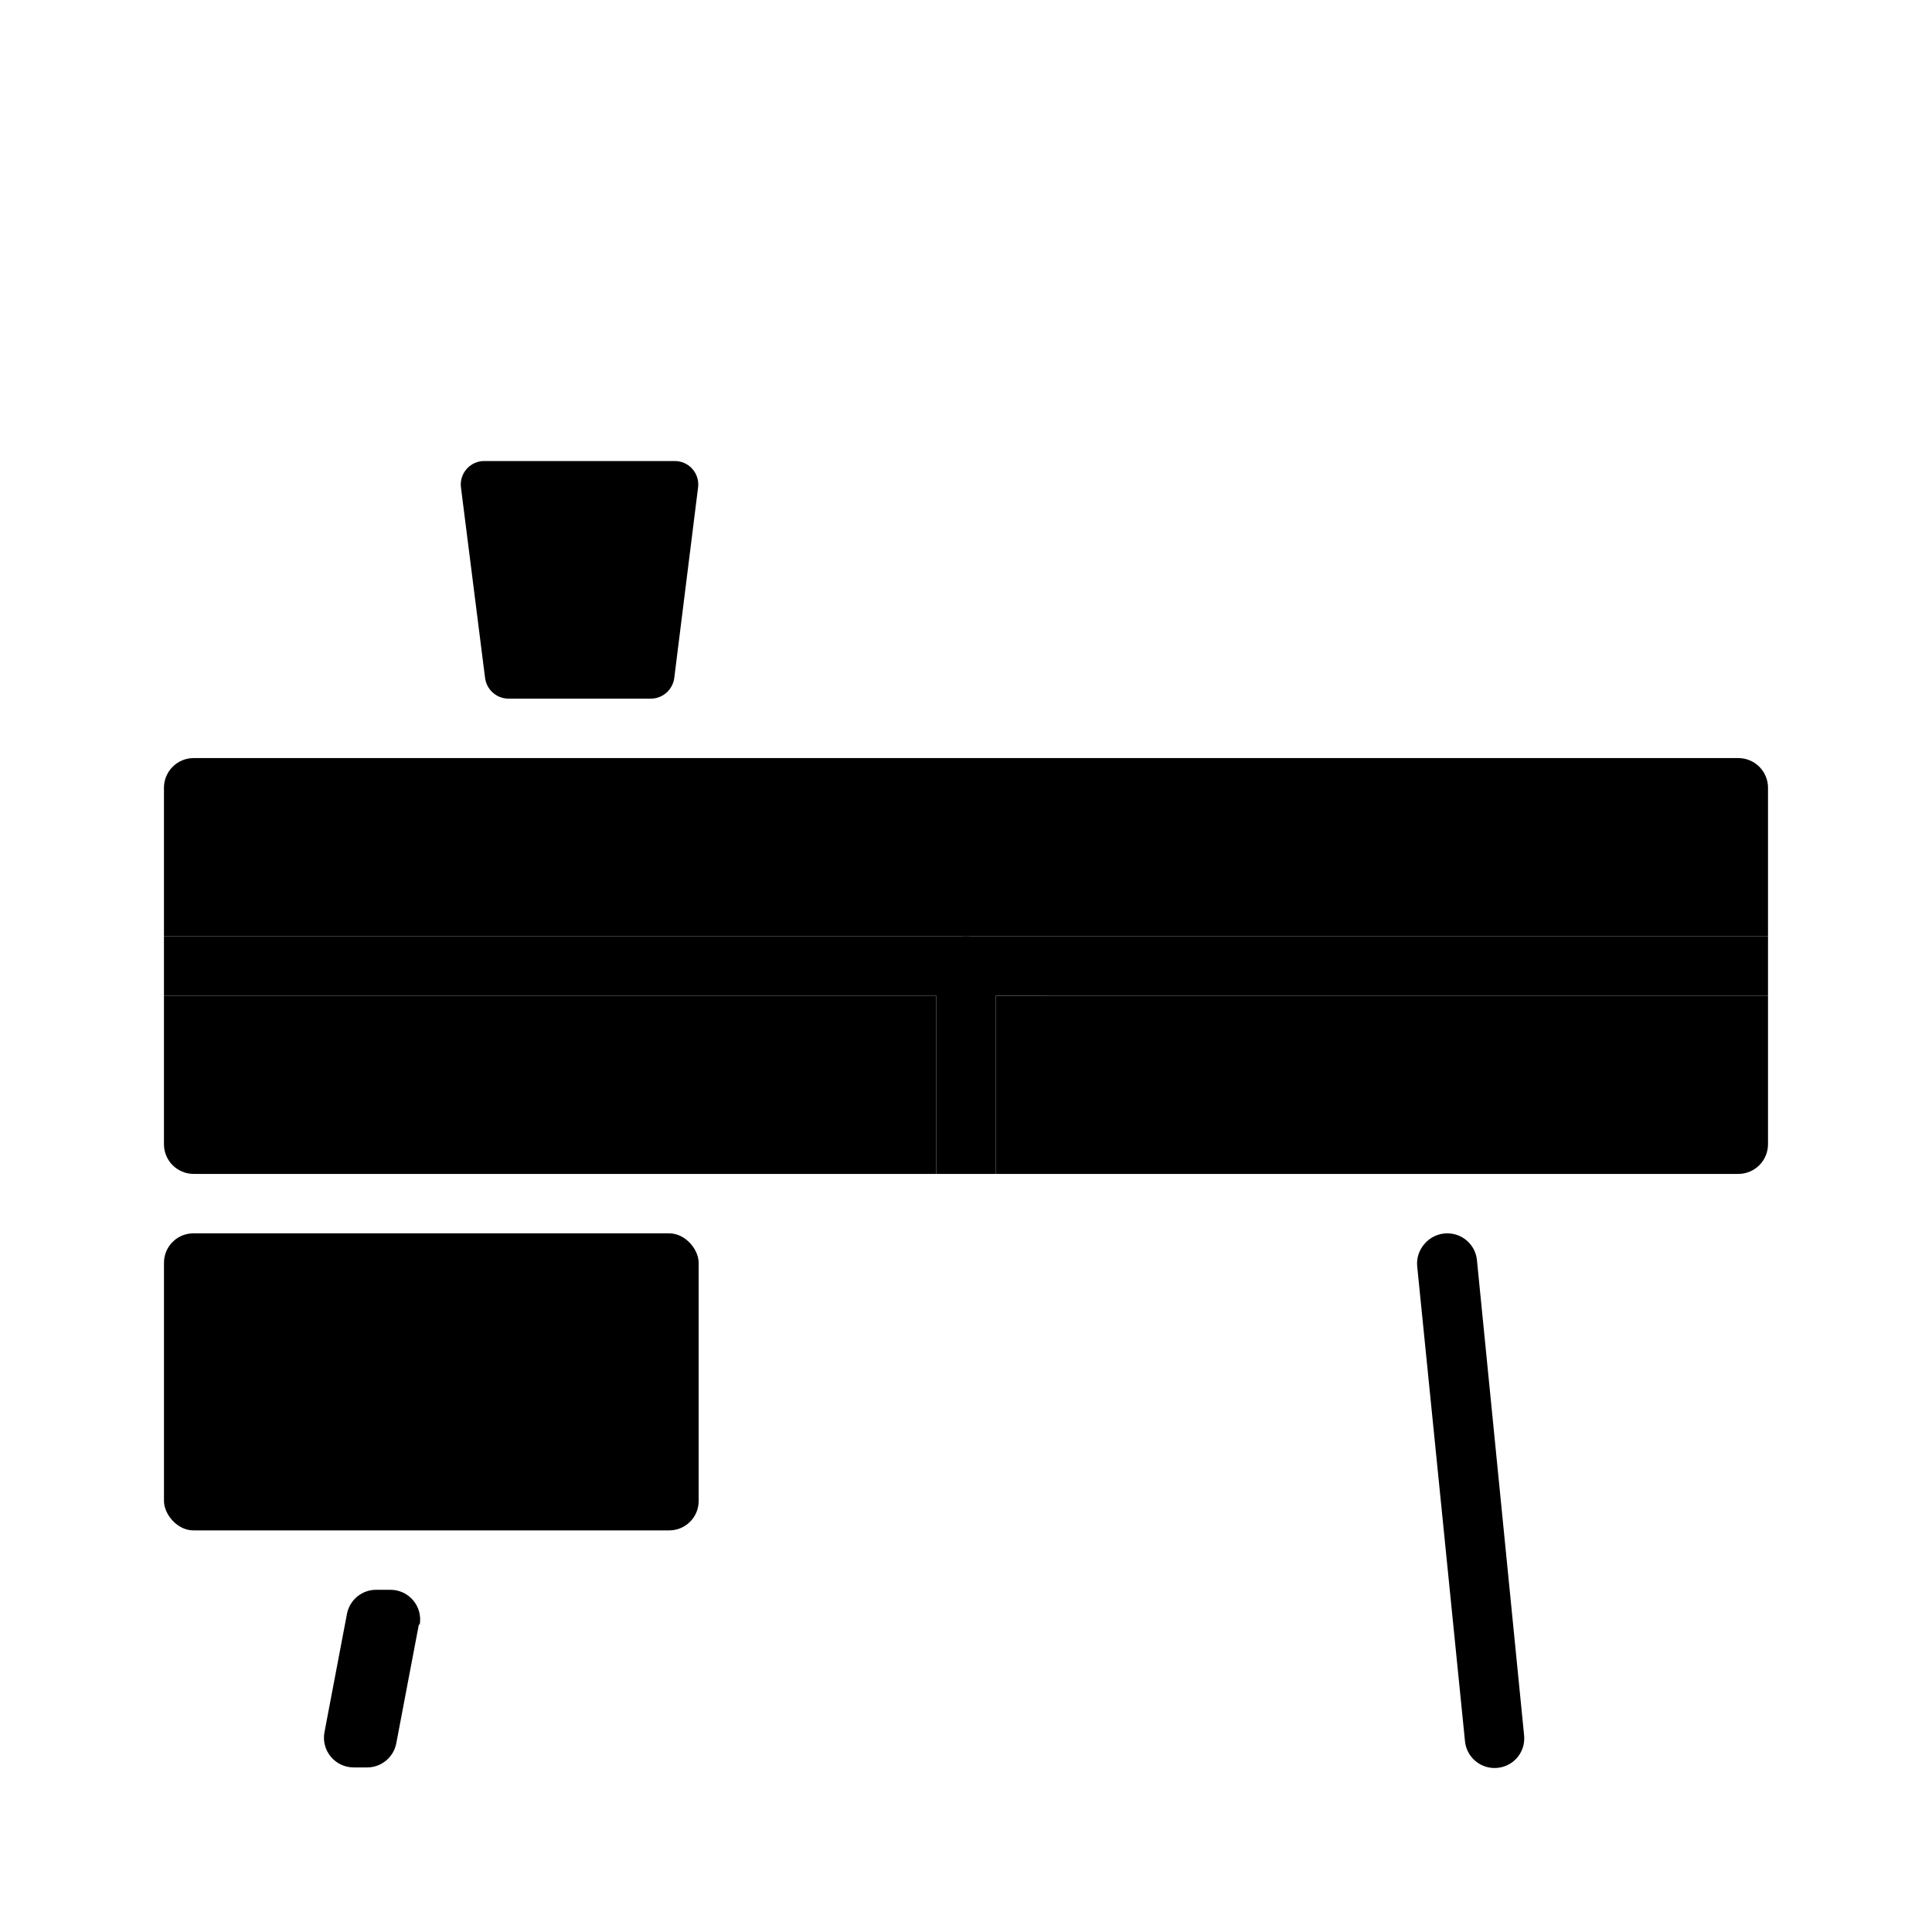
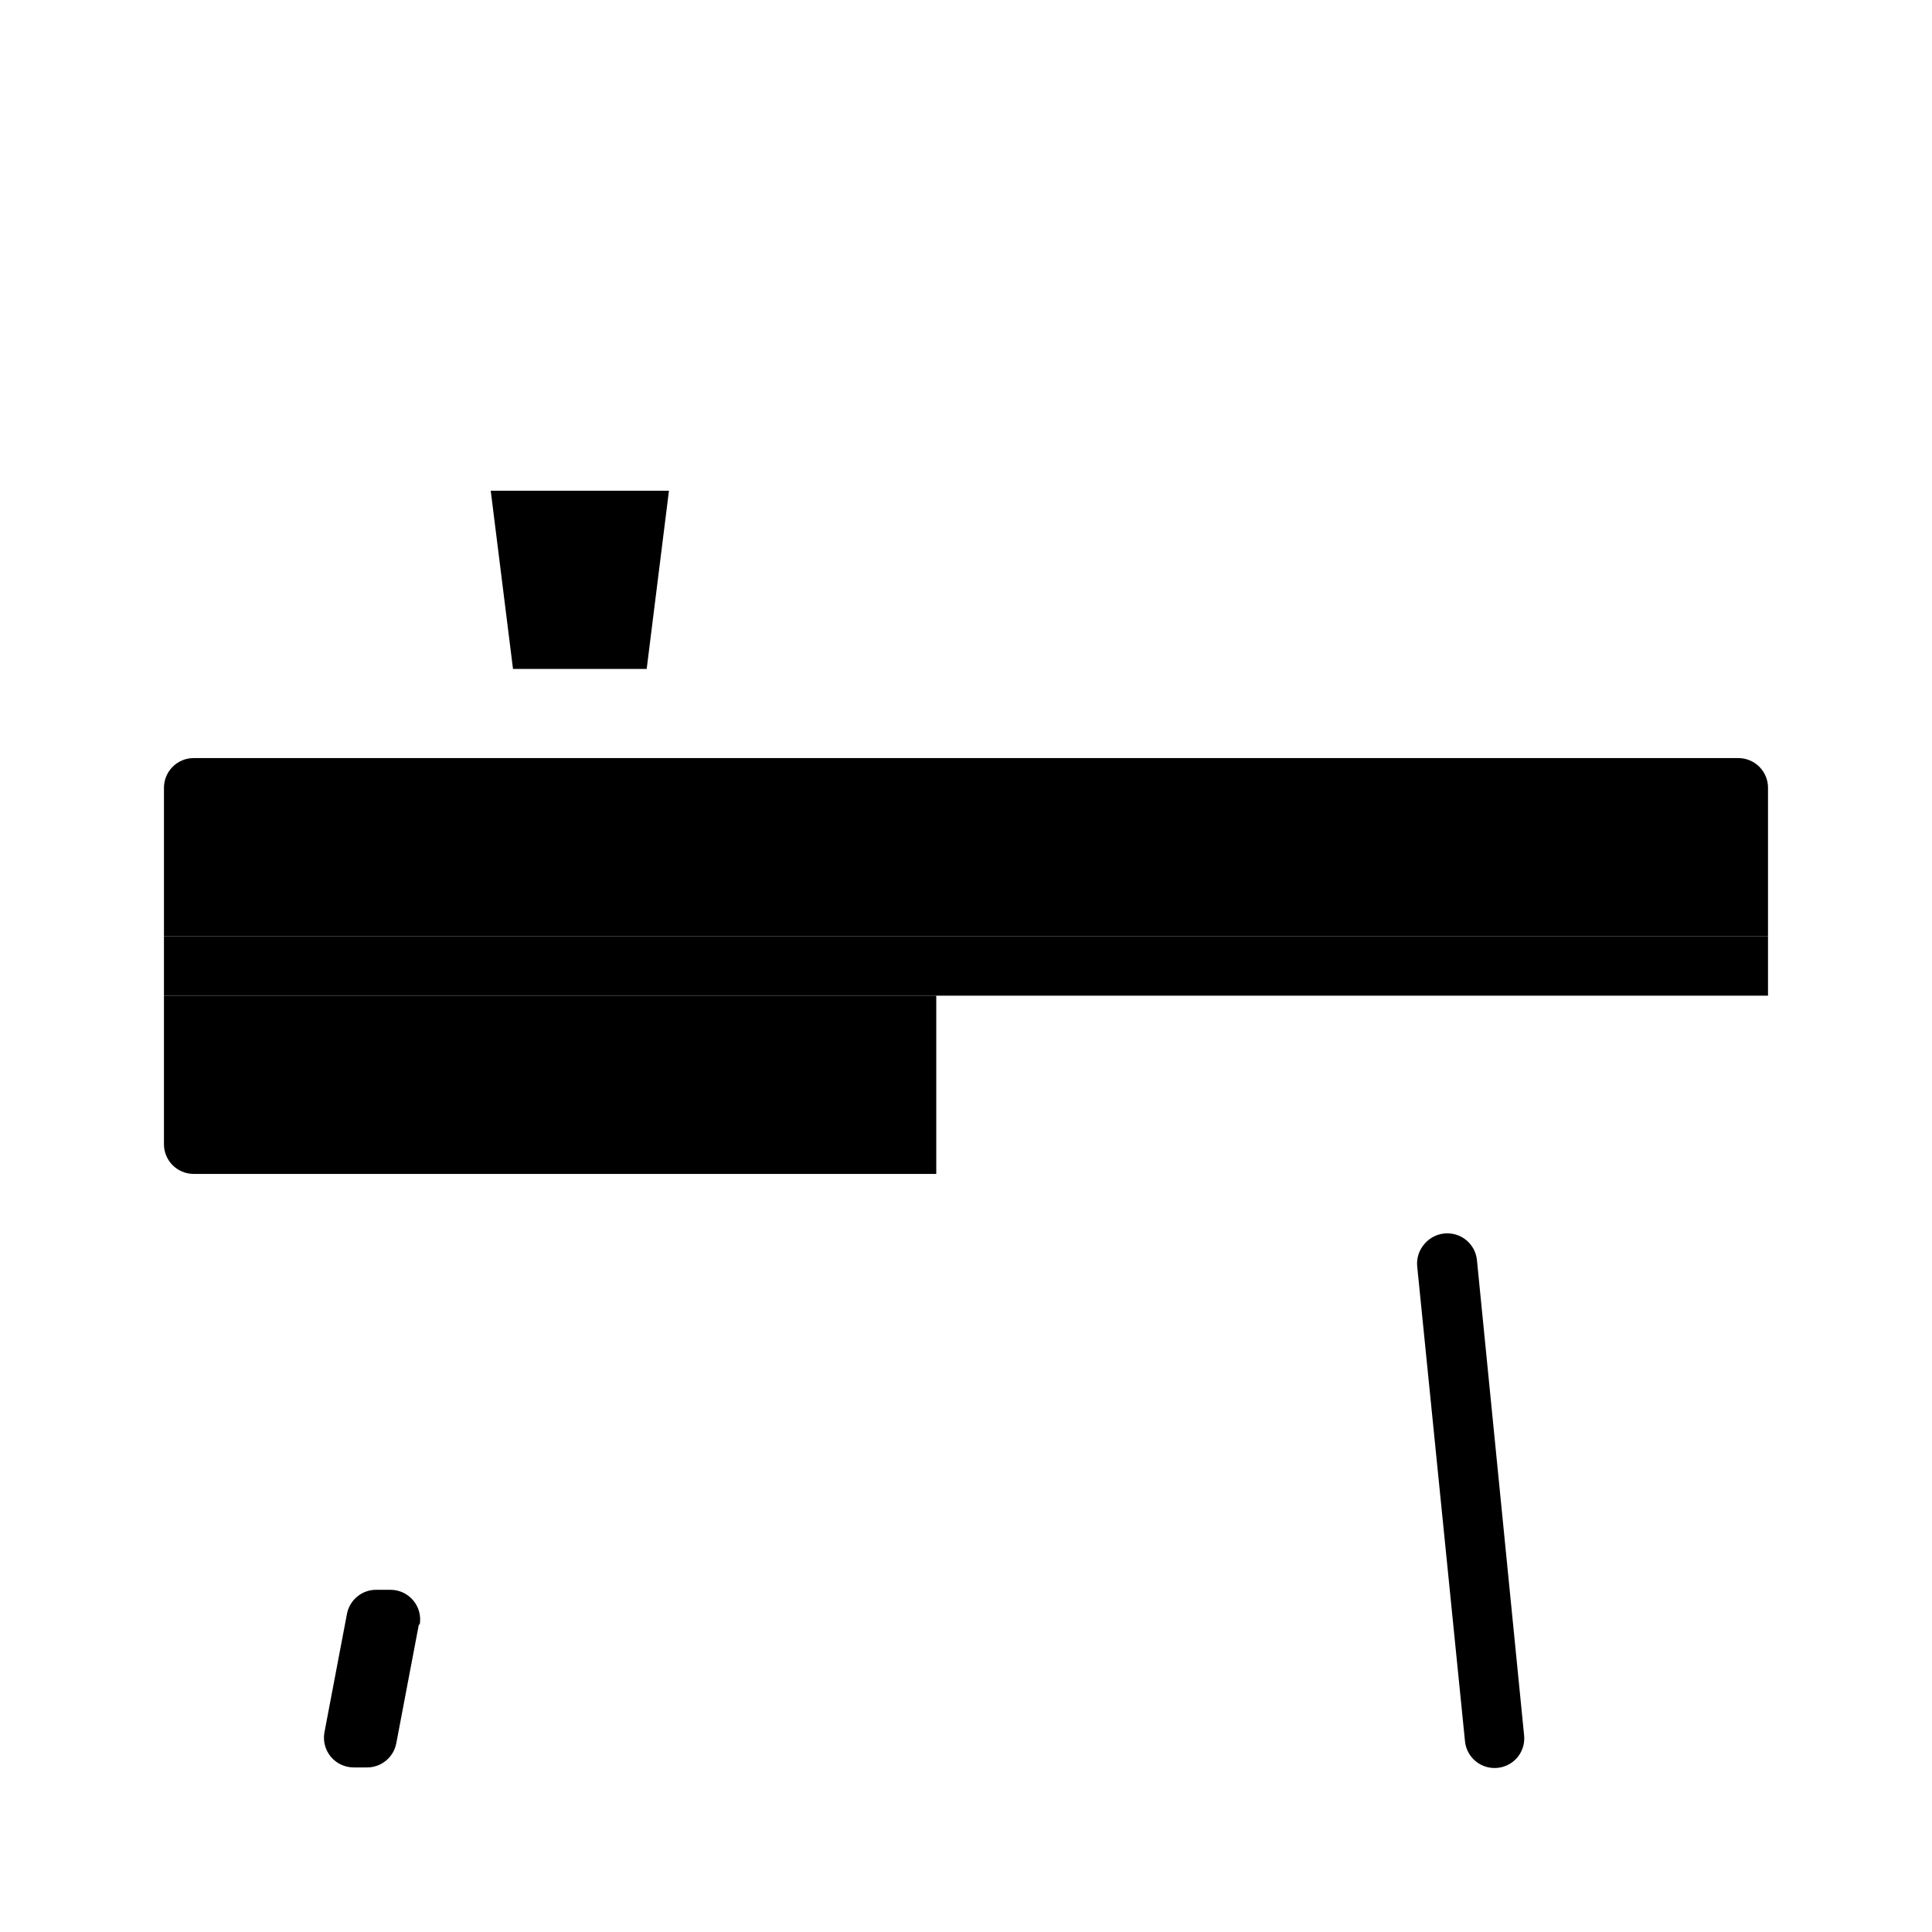
<svg xmlns="http://www.w3.org/2000/svg" fill="#000000" width="800px" height="800px" version="1.1" viewBox="144 144 512 512">
  <g>
    <path d="m321.28 274.05-5.902 47.23h-35.426l-5.902-47.23z" />
-     <path d="m316.55 329.15h-37.785c-3.164-0.012-5.824-2.371-6.219-5.508l-6.375-50.383c-0.254-1.793 0.289-3.606 1.484-4.969 1.191-1.359 2.922-2.133 4.734-2.113h50.383-0.004c1.812-0.02 3.539 0.754 4.734 2.113 1.195 1.363 1.738 3.176 1.484 4.969l-6.297 50.383c-0.391 3.109-3.008 5.457-6.141 5.508zm-31.488-15.742h24.719l4.328-31.488h-33.141z" />
-     <path d="m612.54 407.87v39.359c0 2.09-0.828 4.09-2.305 5.566-1.477 1.477-3.481 2.305-5.566 2.305h-196.8v-47.23z" />
    <path d="m612.54 352.77v39.359h-425.09v-39.359c0-4.348 3.523-7.871 7.871-7.871h409.35c2.086 0 4.09 0.828 5.566 2.305 1.477 1.477 2.305 3.481 2.305 5.566z" />
    <path d="m392.12 407.87v47.23h-196.8c-4.348 0-7.871-3.523-7.871-7.871v-39.359z" />
-     <path d="m195.25 470.85h126.11c4.305 0 7.793 4.305 7.793 7.793v63.133c0 4.305-3.488 7.793-7.793 7.793h-126.11c-4.305 0-7.793-4.305-7.793-7.793v-63.133c0-4.305 3.488-7.793 7.793-7.793z" />
    <path d="m255 574.52-5.984 31.488c-0.727 3.758-4.047 6.449-7.871 6.379h-3.305c-2.344 0.031-4.578-0.977-6.102-2.758-1.52-1.781-2.172-4.144-1.773-6.453l5.984-31.488c0.727-3.758 4.047-6.445 7.871-6.375h3.543c2.344-0.035 4.578 0.977 6.098 2.754 1.523 1.781 2.172 4.148 1.773 6.453z" />
    <path d="m547.91 603.96c0.203 2.184-0.508 4.352-1.969 5.984-1.488 1.648-3.602 2.594-5.824 2.598-4.031 0.023-7.43-3-7.871-7.008l-12.676-125.95v0.004c-0.203-2.184 0.508-4.352 1.969-5.984 1.496-1.75 3.68-2.754 5.981-2.754 4.031-0.023 7.43 3 7.875 7.004z" />
    <path d="m187.45 392.12h425.09v15.742h-425.09z" />
-     <path d="m407.87 400v55.105l-15.746-0.004v-55.102c0-4.348 3.527-7.875 7.875-7.875s7.871 3.527 7.871 7.875z" />
  </g>
</svg>